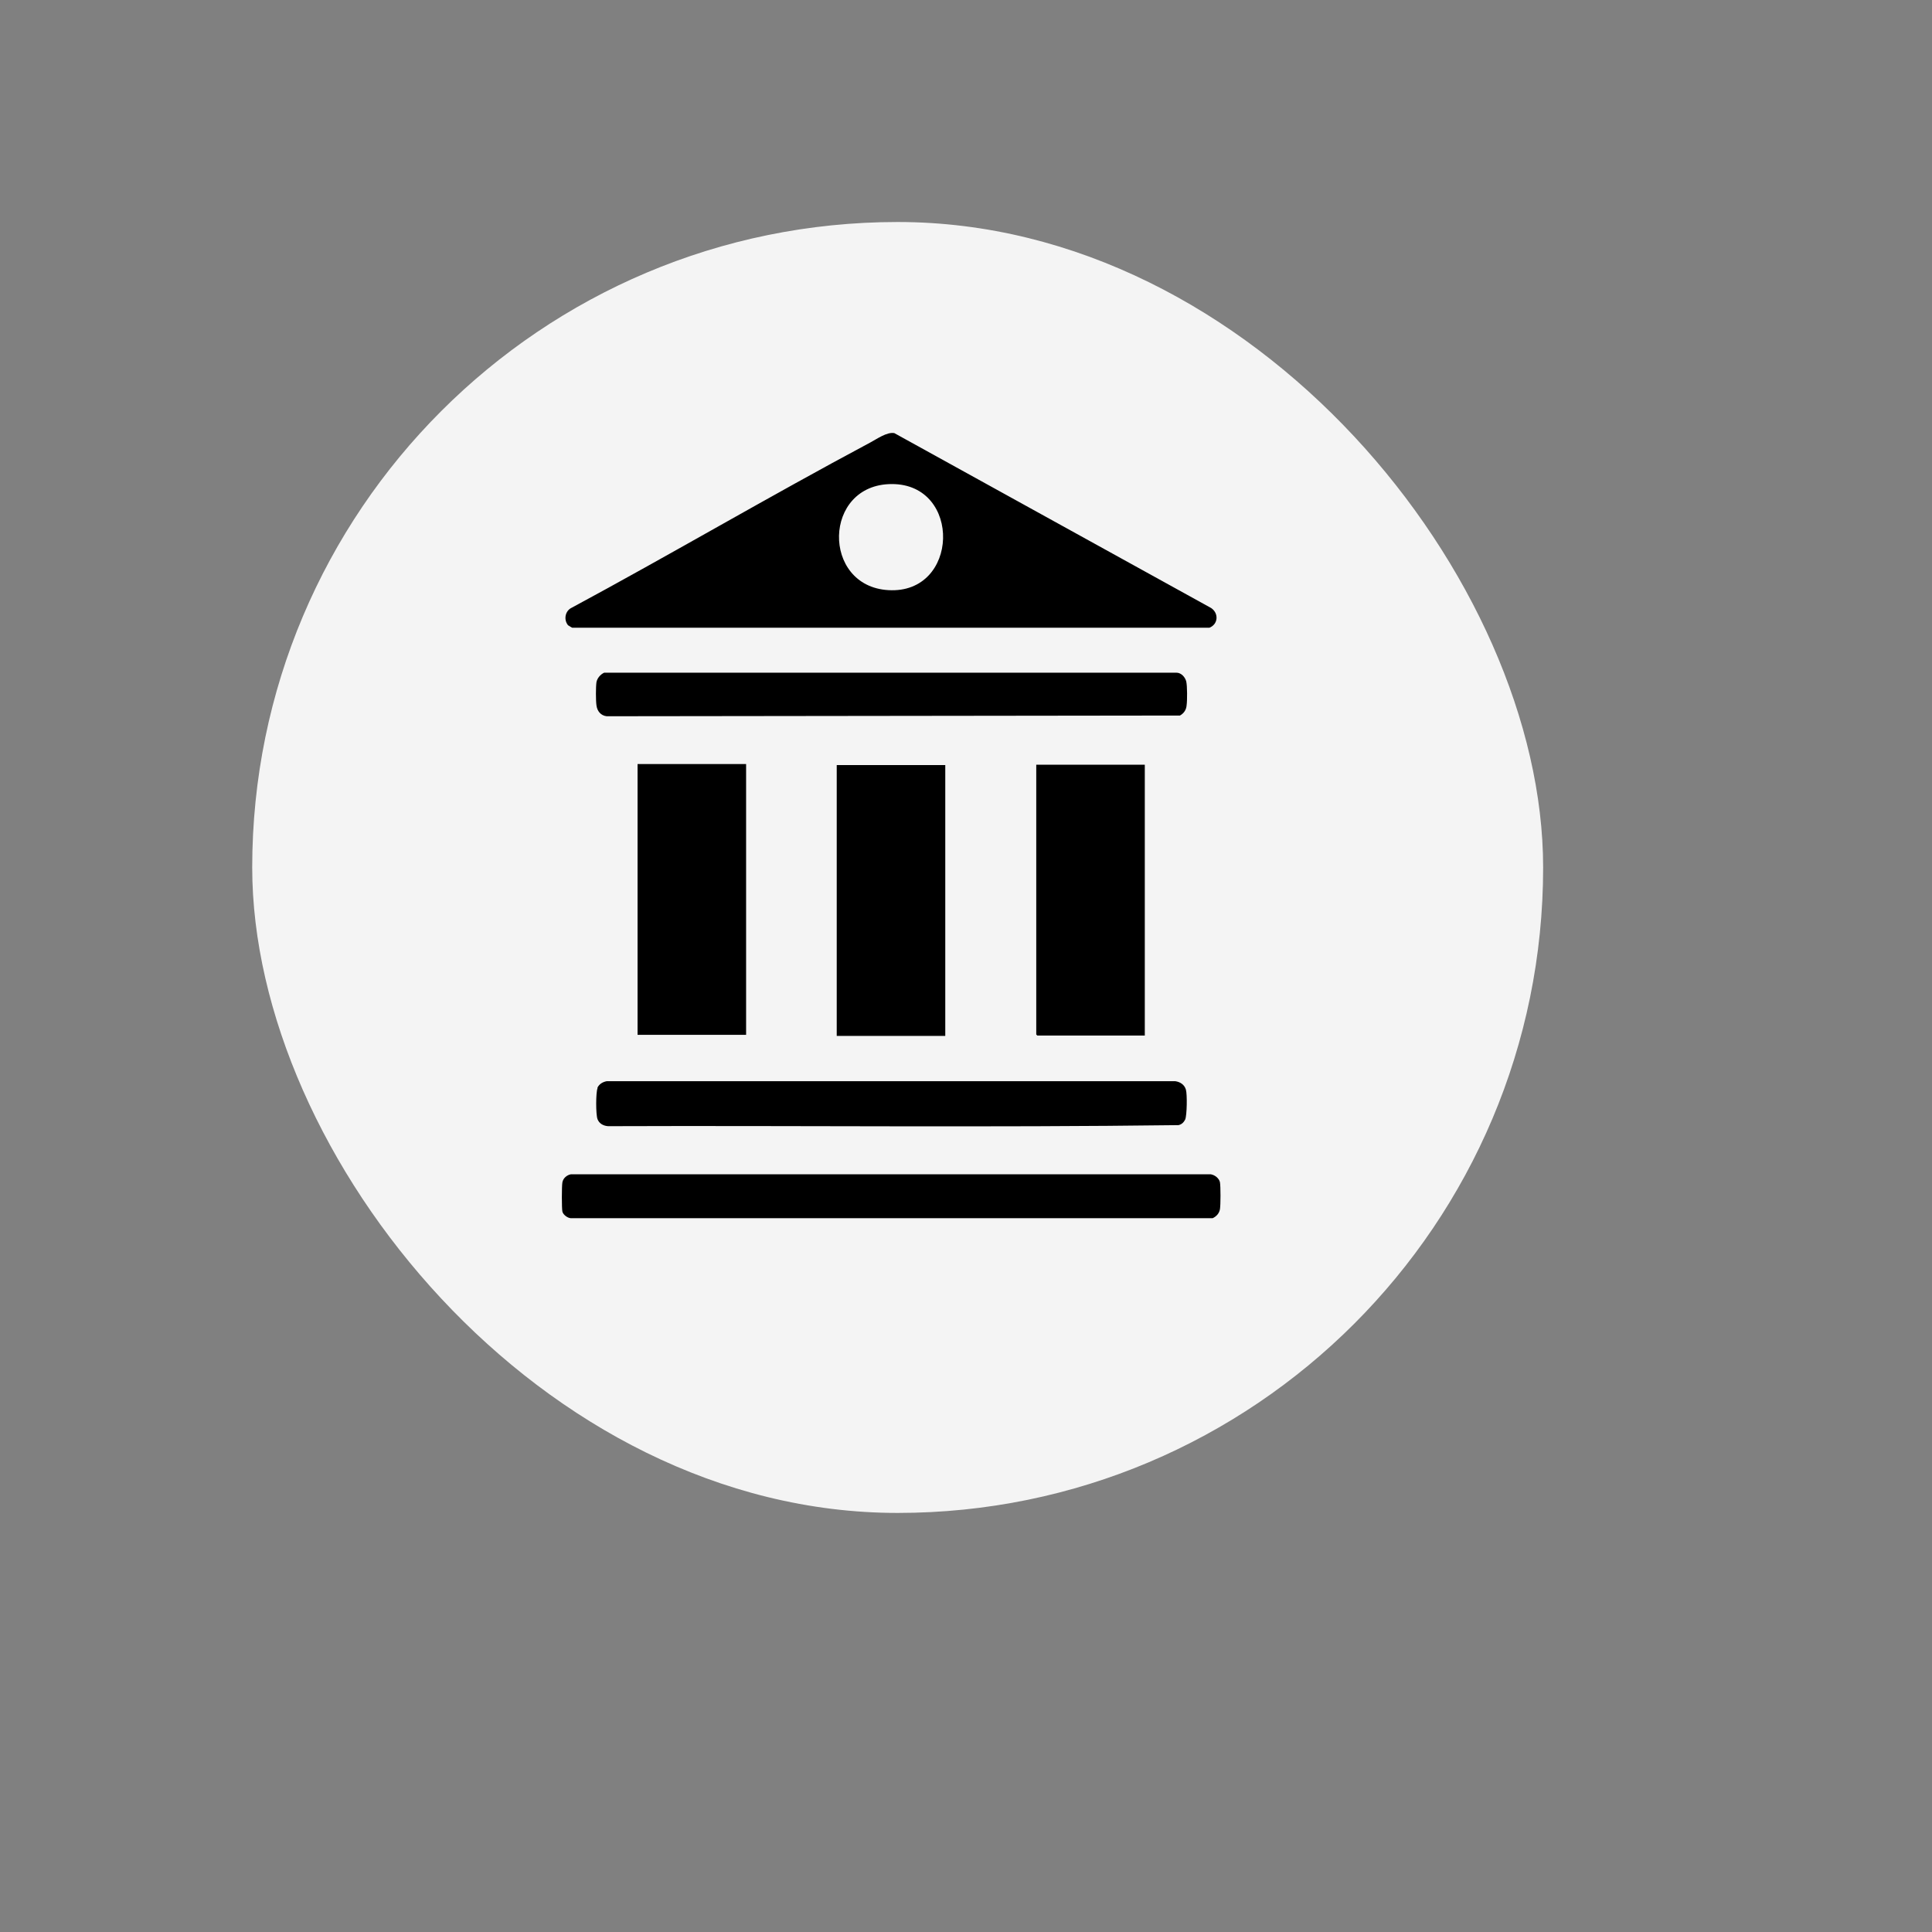
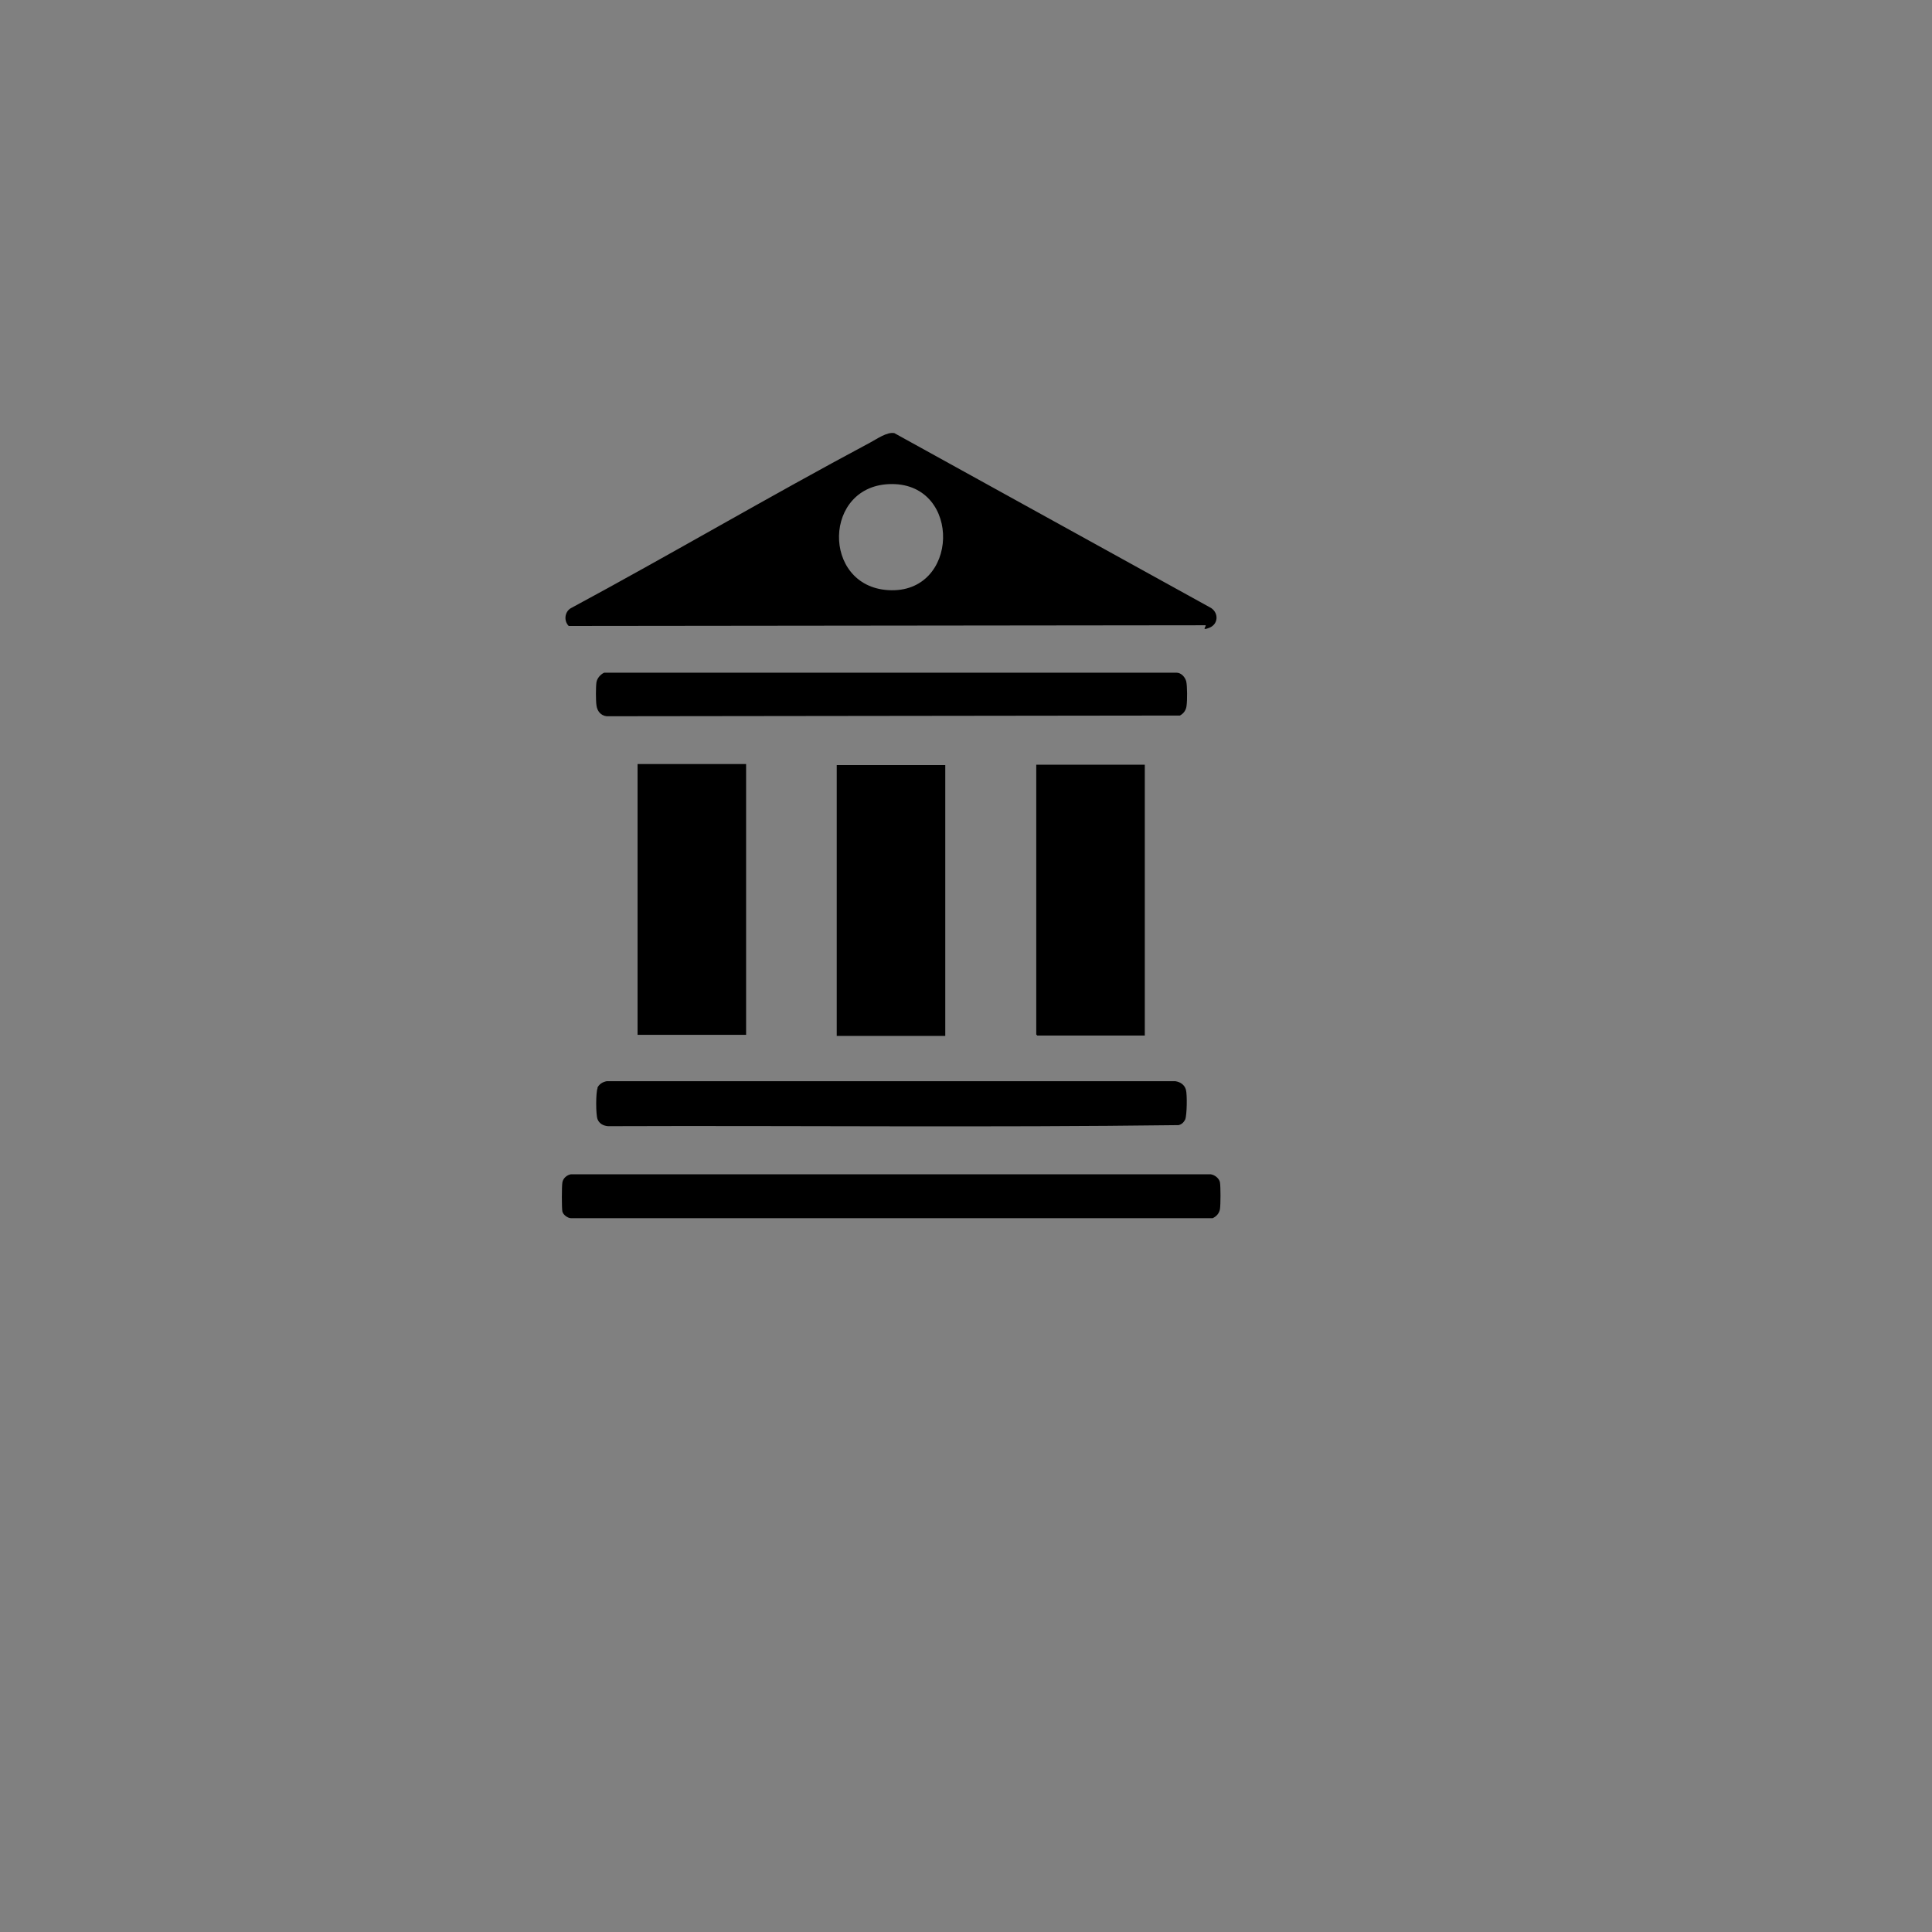
<svg xmlns="http://www.w3.org/2000/svg" xmlns:xlink="http://www.w3.org/1999/xlink" id="Text" viewBox="0 0 55 55">
  <rect x="0" y="0" width="55" height="55" fill="#808080" stroke="none" />
  <defs>
    <style>
      .cls-1 {
        fill: #f4f4f4;
      }
    </style>
    <symbol id="form-poi" viewBox="0 0 105 105">
-       <rect class="cls-1" x="0" y="0" width="105" height="105" rx="52.5" ry="52.5" />
-     </symbol>
+       </symbol>
  </defs>
  <use width="105" height="105" transform="translate(7.18 6.32) scale(.35)" xlink:href="#form-poi" />
-   <path d="M16.19,17.82c-.14-.14-.12-.39.05-.5,2.86-1.54,5.66-3.19,8.53-4.72.19-.1.48-.31.69-.27l9.02,4.98c.22.15.2.46-.05.56h-18.14s-.08-.04-.11-.07ZM25.39,13.78c-1.97,0-2.01,2.91-.1,3.02,2.02.12,2.1-3.02.1-3.02ZM23.82,21.78v7.71h3.09v-7.71h-3.09ZM29.5,21.78v7.67l.03.03h3.06v-7.71h-3.09ZM18.15,21.76v7.7h3.09v-7.71h-3.09ZM16.01,33.66c-.02.11-.02.74,0,.83s.15.19.25.19h18.26c.11-.05.19-.14.21-.26.02-.13.02-.64,0-.76-.02-.11-.14-.21-.26-.23h-18.22c-.11.02-.22.11-.24.23ZM17.01,30.98c-.05.13-.05.75,0,.88s.17.19.3.2c5.41-.02,10.83.04,16.24-.03.09-.02.15-.08.19-.16.05-.12.06-.71.02-.85s-.16-.22-.3-.24h-16.19c-.11.02-.21.08-.26.18ZM16.98,19.42c-.02.14-.02.52,0,.66.02.16.12.29.29.31l16.32-.02c.11-.06.18-.16.19-.29.02-.14.02-.55-.01-.68-.03-.12-.14-.25-.28-.25h-16.29c-.11.05-.2.16-.22.27Z" />
+   <path d="M16.19,17.82c-.14-.14-.12-.39.05-.5,2.86-1.54,5.66-3.19,8.53-4.72.19-.1.48-.31.69-.27l9.02,4.98c.22.15.2.46-.05.56s-.08-.04-.11-.07ZM25.39,13.78c-1.97,0-2.01,2.91-.1,3.02,2.02.12,2.1-3.02.1-3.02ZM23.82,21.78v7.71h3.09v-7.71h-3.09ZM29.5,21.78v7.67l.03.03h3.06v-7.71h-3.09ZM18.15,21.76v7.7h3.09v-7.71h-3.09ZM16.01,33.66c-.02.11-.02.74,0,.83s.15.19.25.19h18.26c.11-.05.19-.14.21-.26.02-.13.02-.64,0-.76-.02-.11-.14-.21-.26-.23h-18.22c-.11.02-.22.11-.24.23ZM17.01,30.98c-.05.13-.05.75,0,.88s.17.19.3.2c5.41-.02,10.83.04,16.24-.03.09-.02.15-.08.19-.16.05-.12.06-.71.02-.85s-.16-.22-.3-.24h-16.19c-.11.02-.21.08-.26.18ZM16.98,19.42c-.02.14-.02.52,0,.66.02.16.12.29.29.31l16.32-.02c.11-.06.18-.16.19-.29.02-.14.02-.55-.01-.68-.03-.12-.14-.25-.28-.25h-16.29c-.11.05-.2.16-.22.27Z" />
</svg>